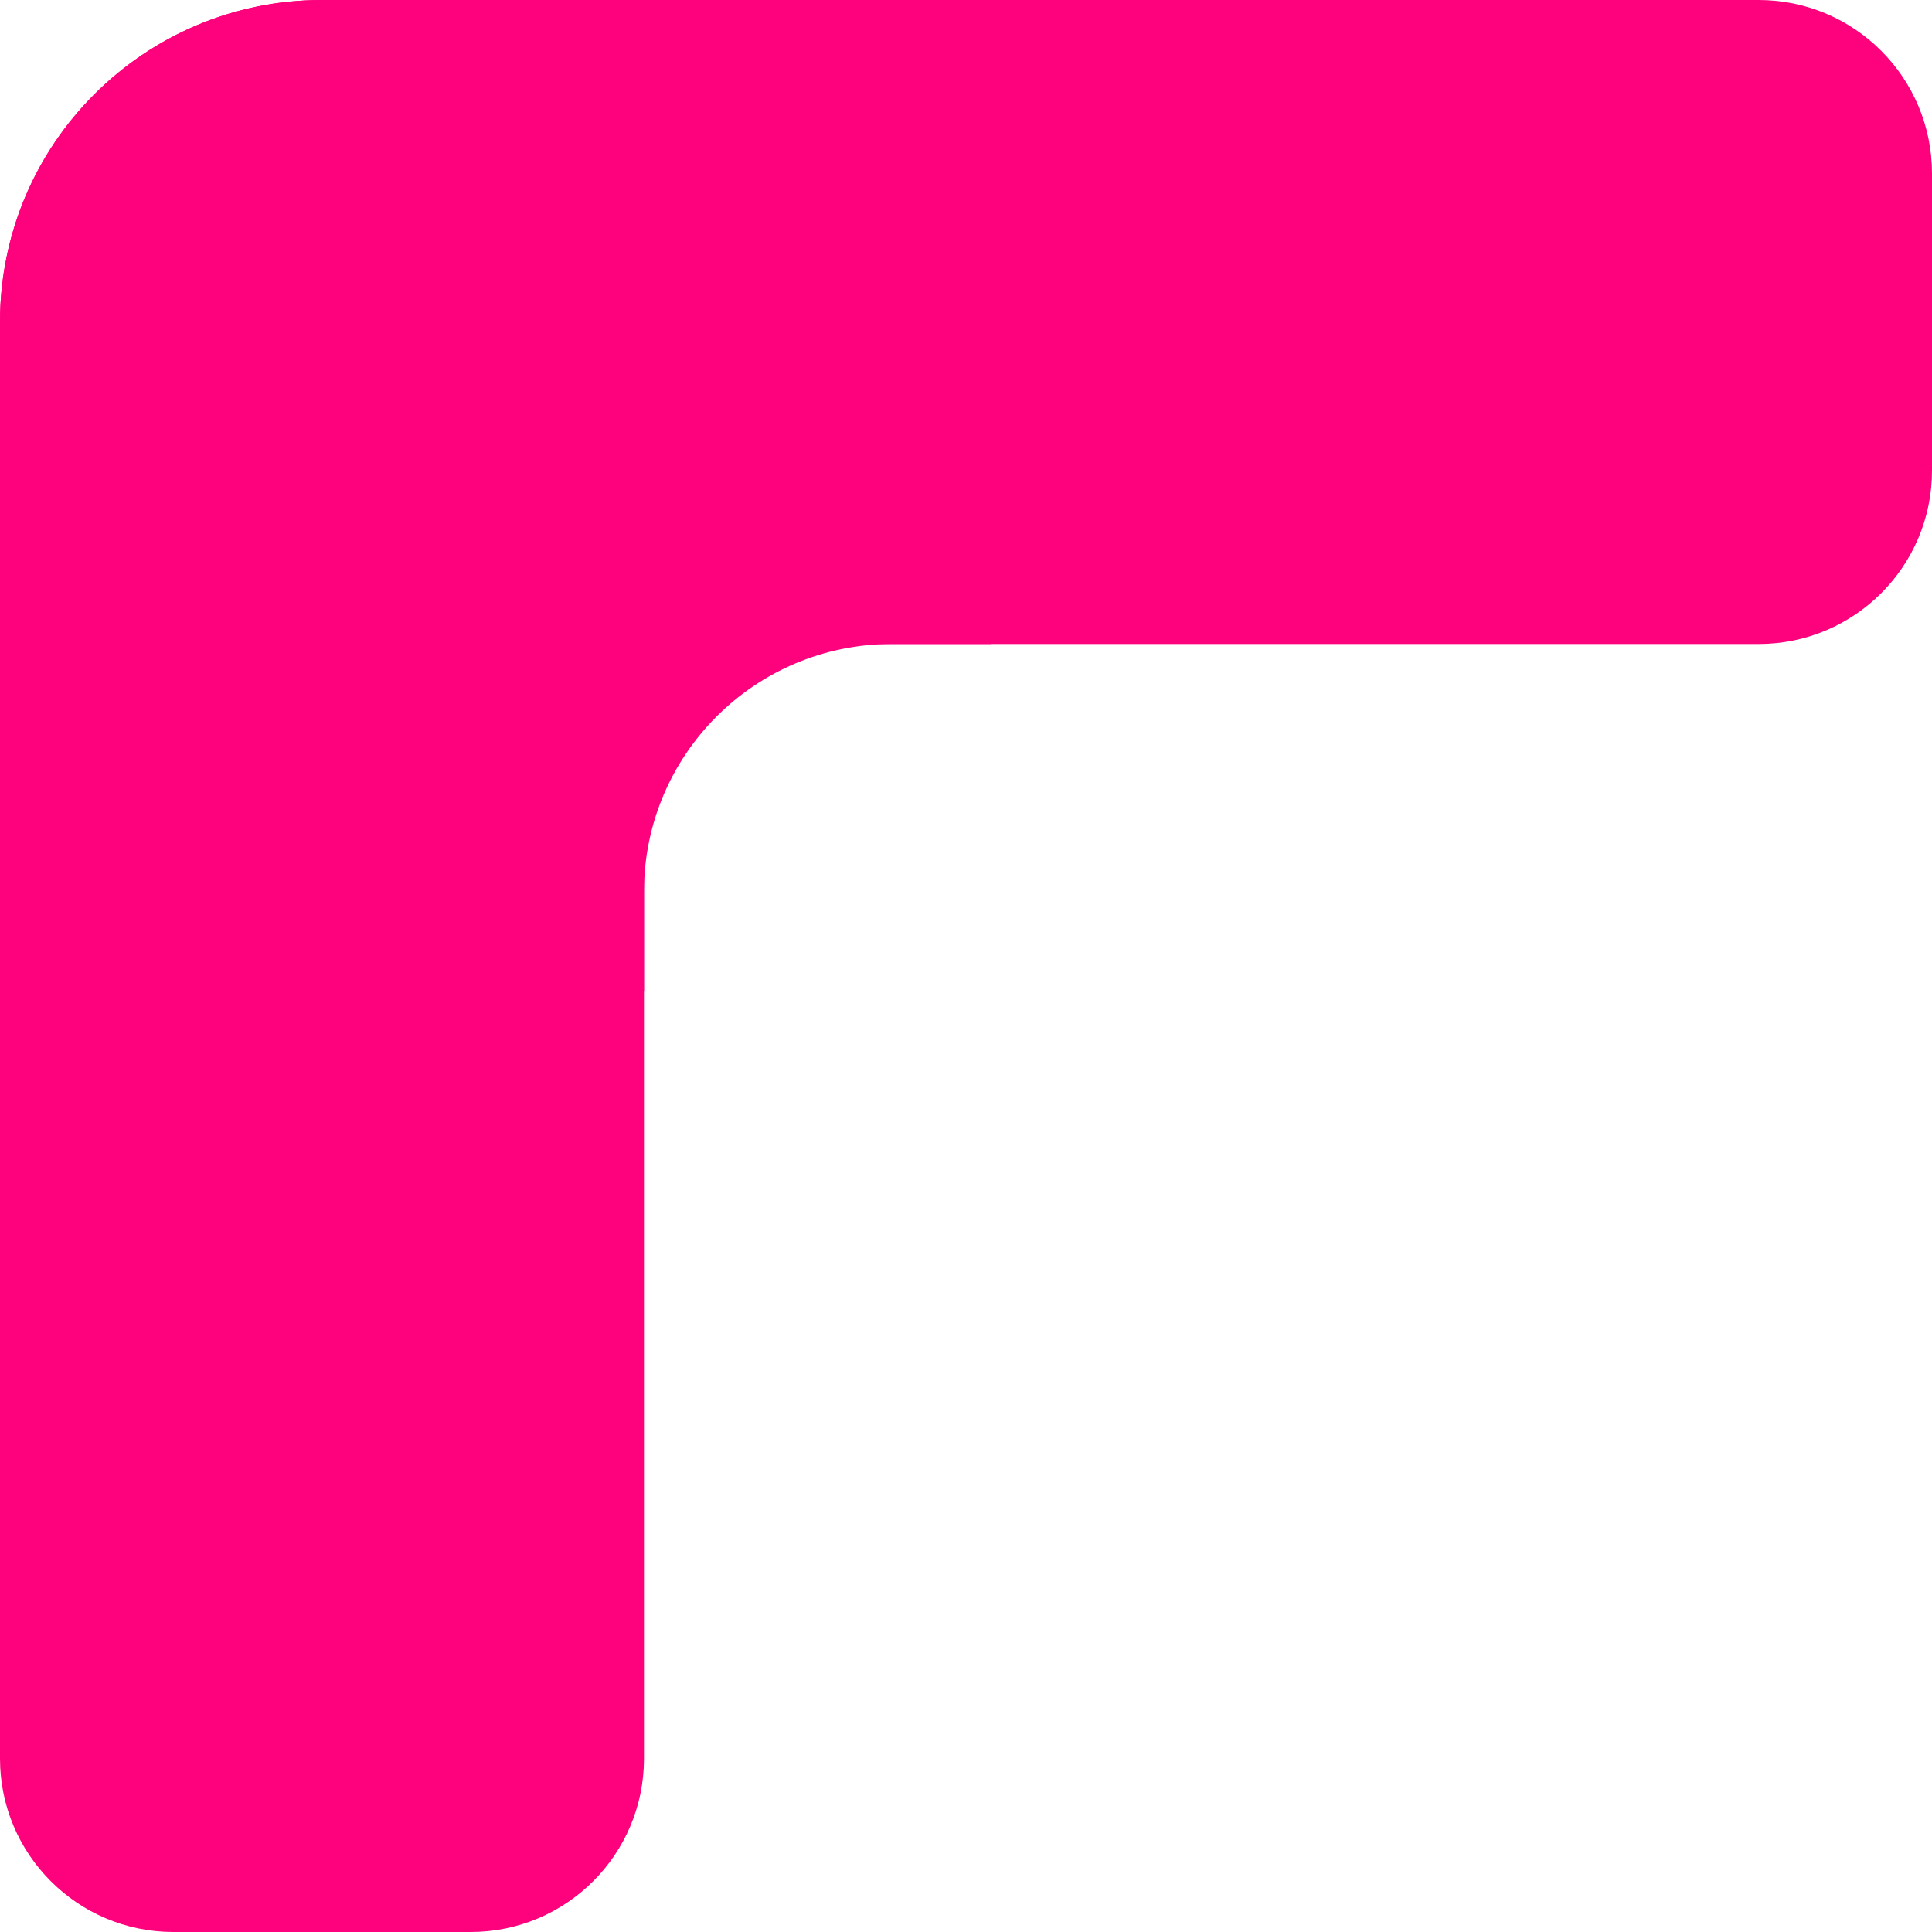
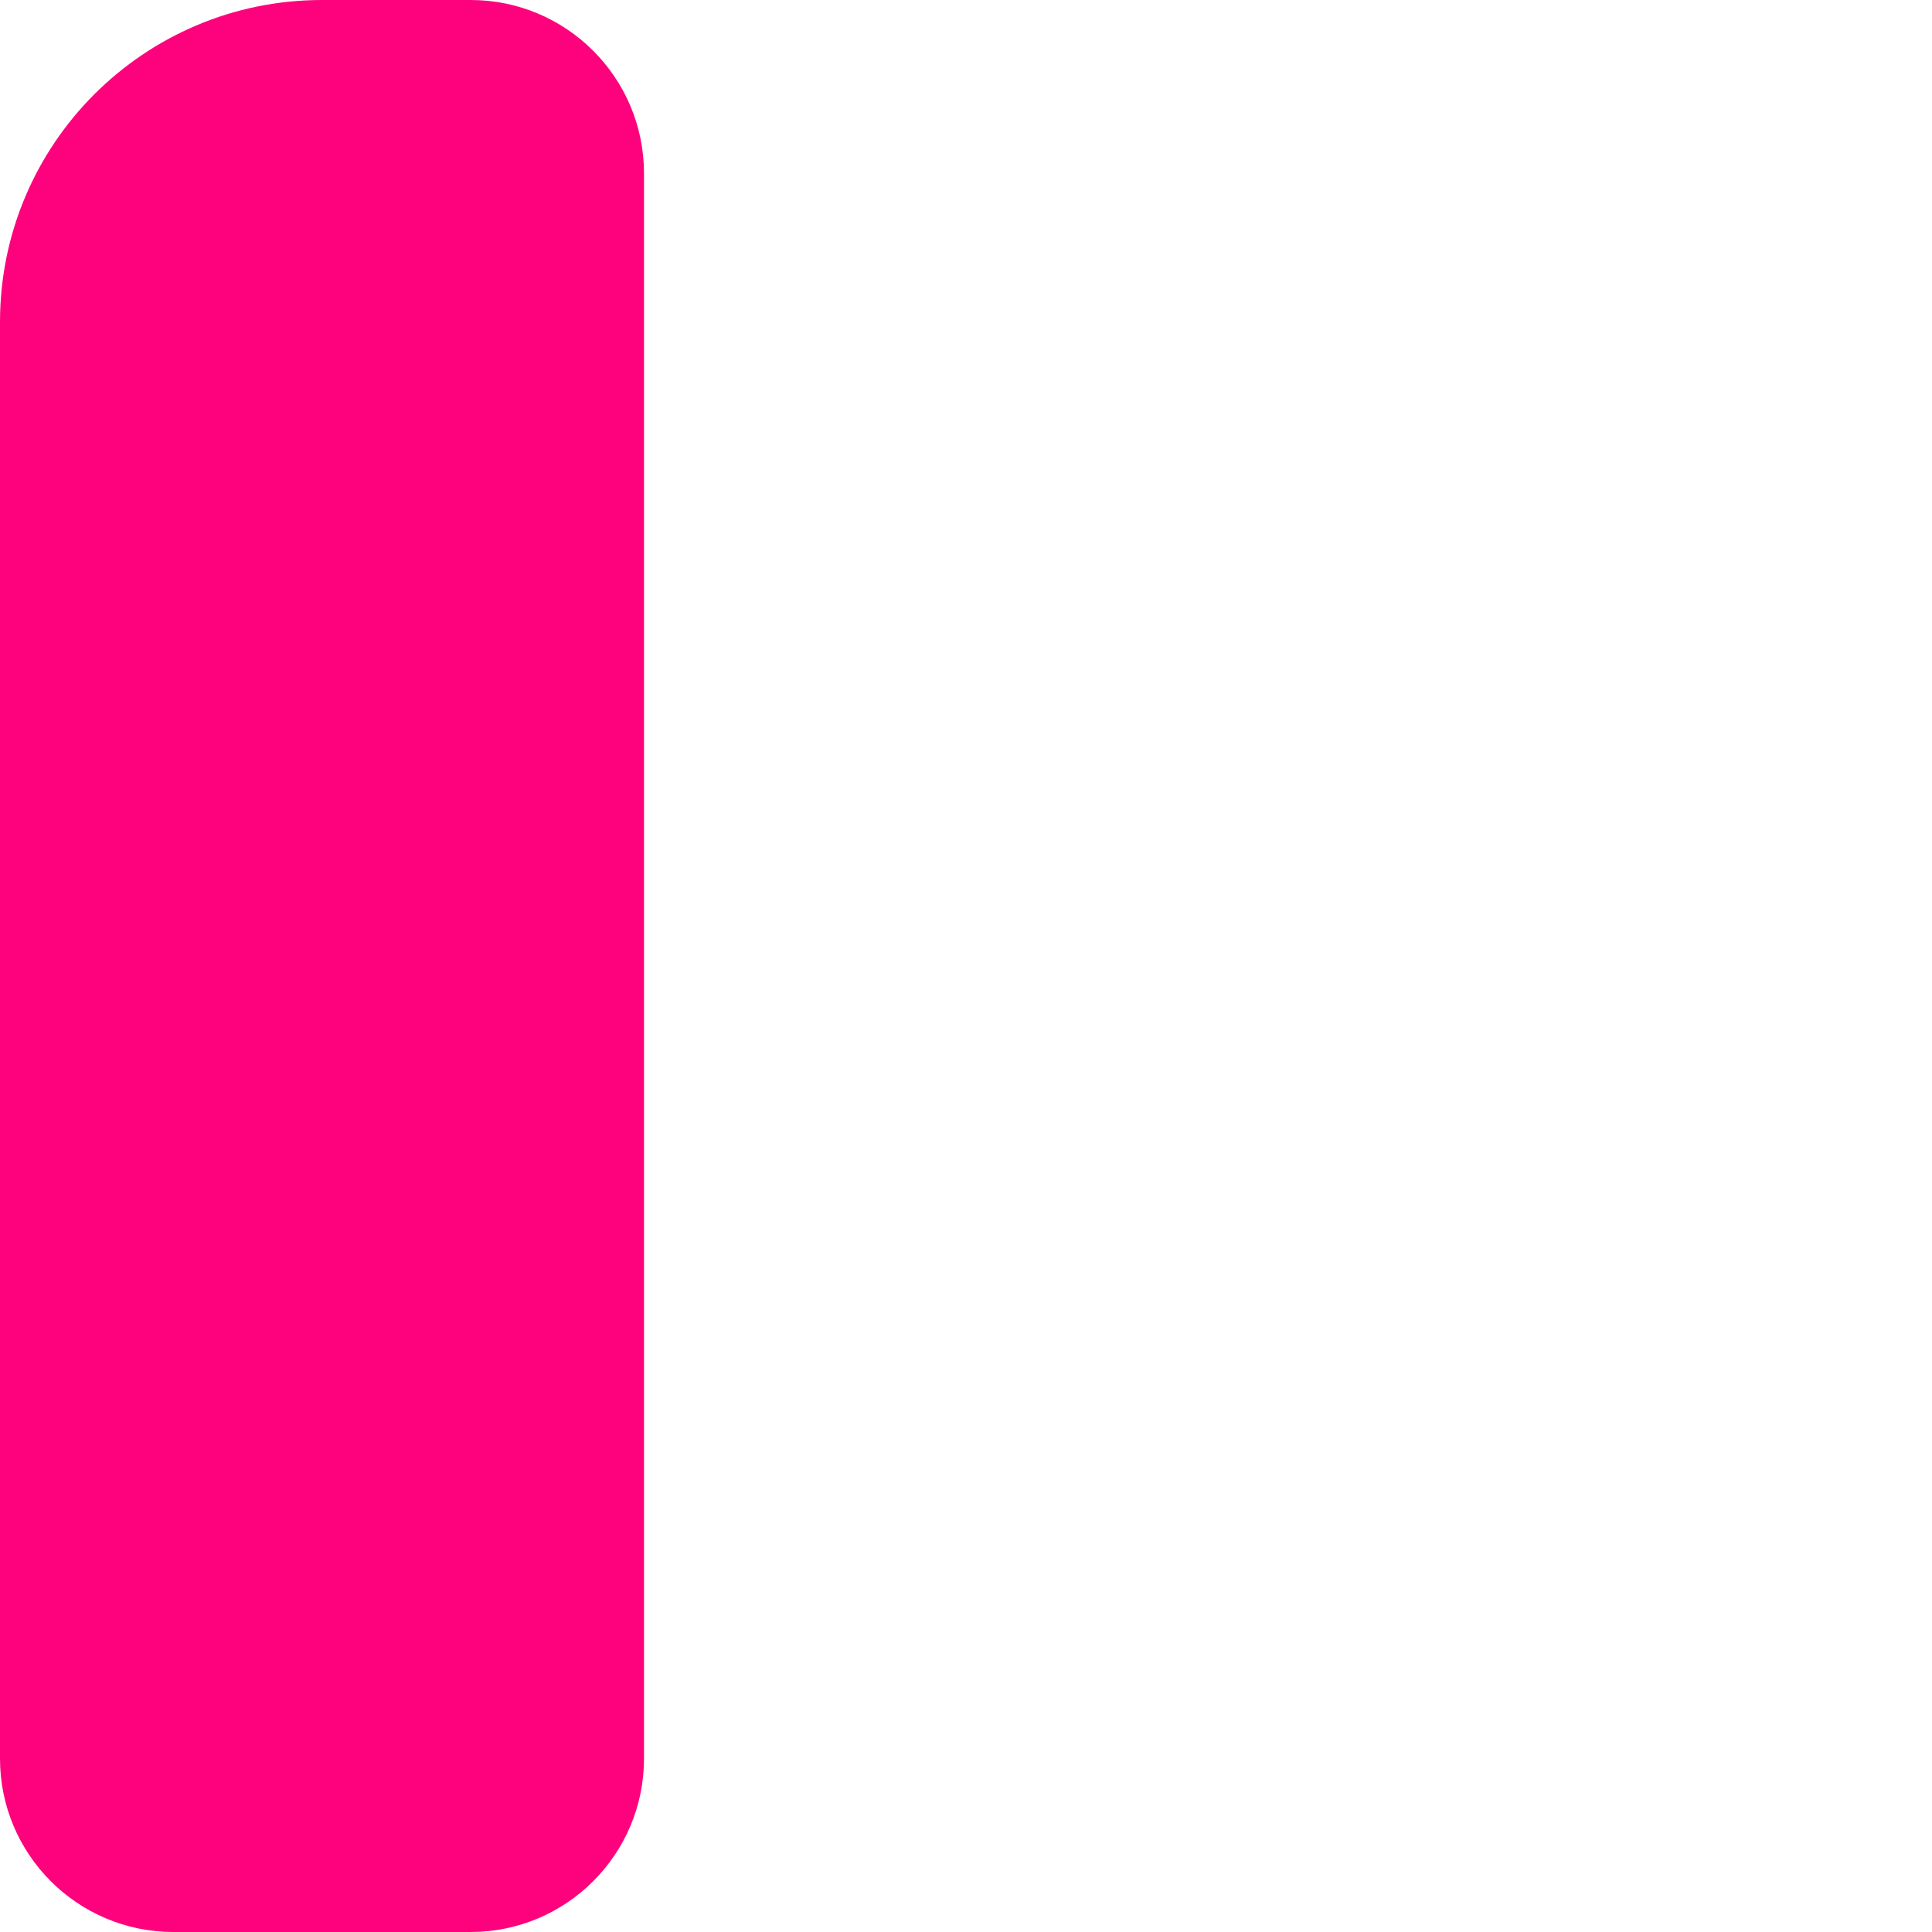
<svg xmlns="http://www.w3.org/2000/svg" width="78" height="78" viewBox="0 0 78 78" fill="none">
  <path d="M7 78C3.134 78 4.10975e-07 74.866 9.17939e-07 71L8.52372e-06 13C9.46522e-06 5.82 5.82 7.6324e-07 13 1.70474e-06L19 2.49155e-06C22.866 2.99851e-06 26 3.134 26 7L26 71C26 74.866 22.866 78 19 78L7 78Z" fill="#FE027D" />
-   <path d="M-2.27299e-06 13C-1.01765e-06 5.82 5.82 1.01765e-06 13 2.27299e-06L71 1.2414e-05C74.866 1.309e-05 78 3.134 78 7L78 19C78 22.866 74.866 26 71 26L7 26C3.134 26 -3.99802e-06 22.866 -3.32207e-06 19L-2.27299e-06 13Z" fill="#FE027D" />
-   <path fill-rule="evenodd" clip-rule="evenodd" d="M26 40L24 40L24 24L40 24L40 26L36 26C30.477 26 26 30.477 26 36L26 40Z" fill="#FE027D" />
</svg>